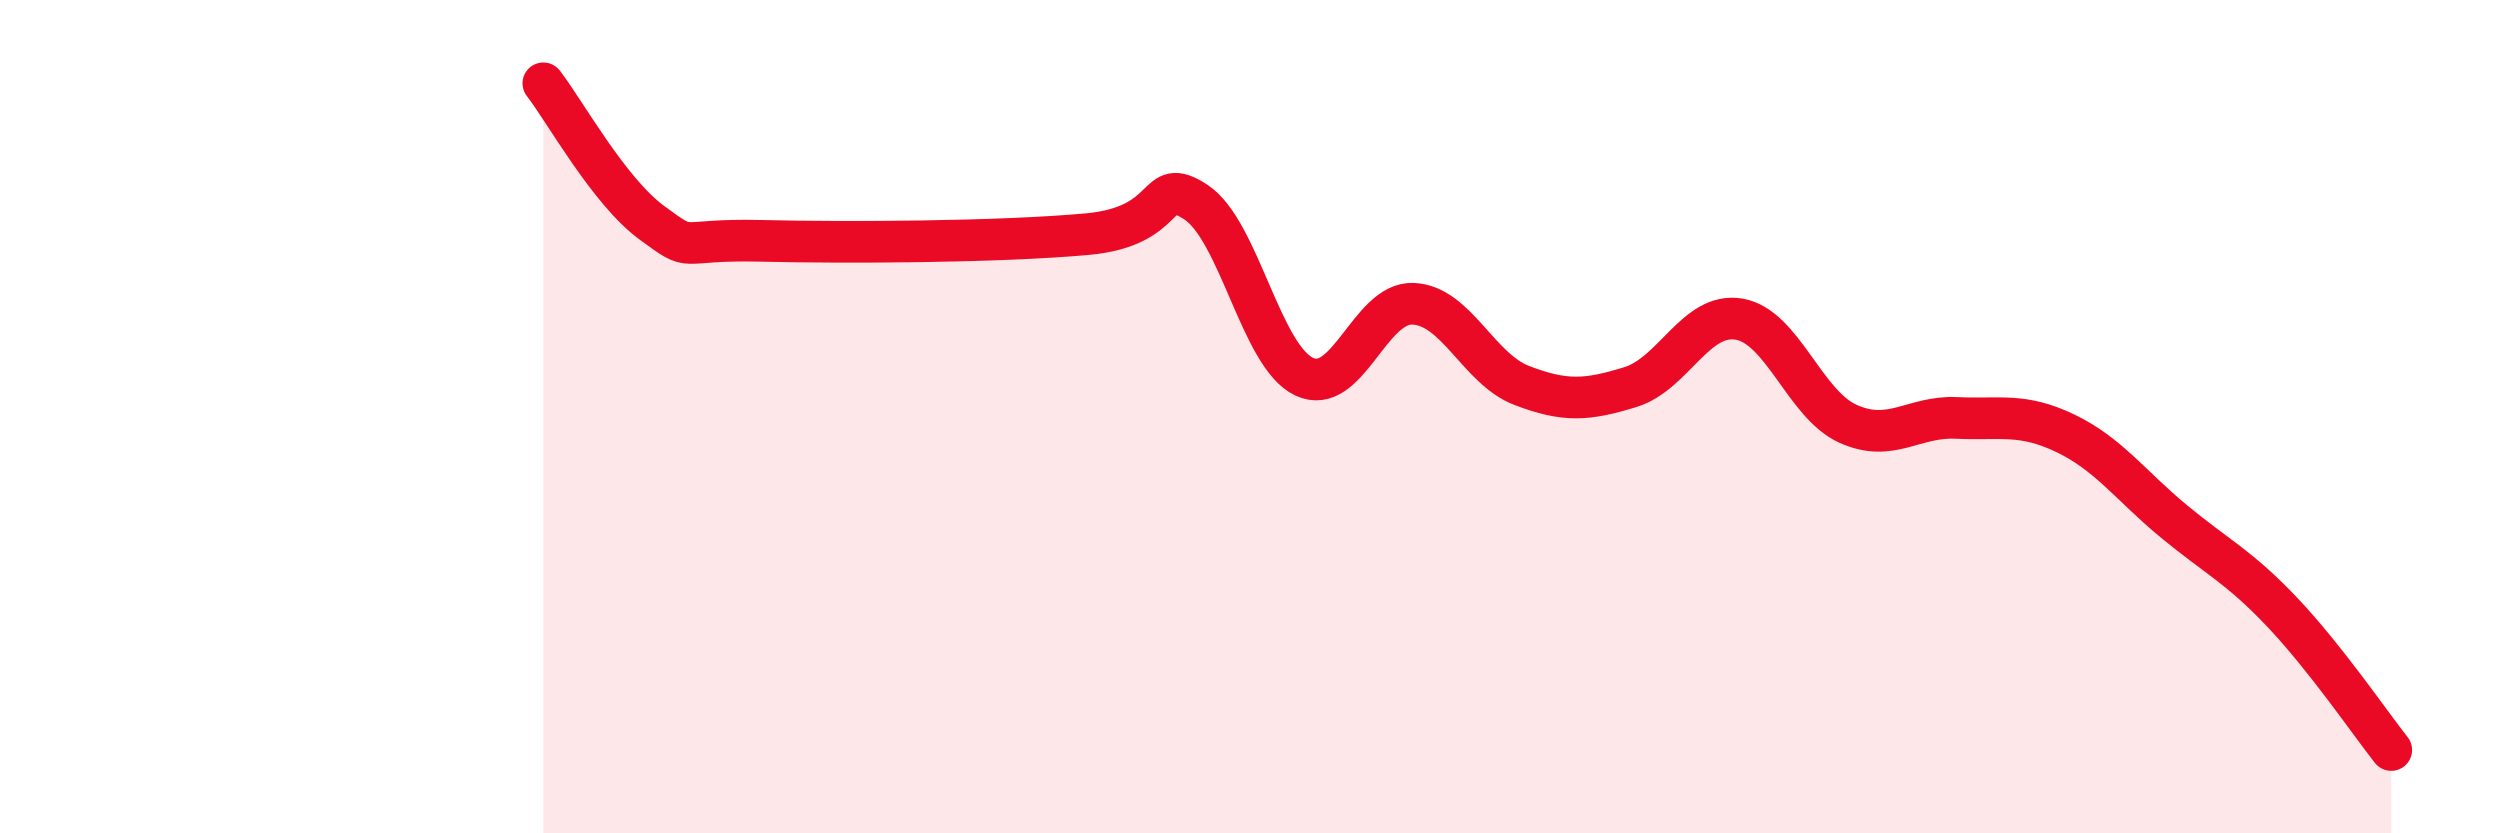
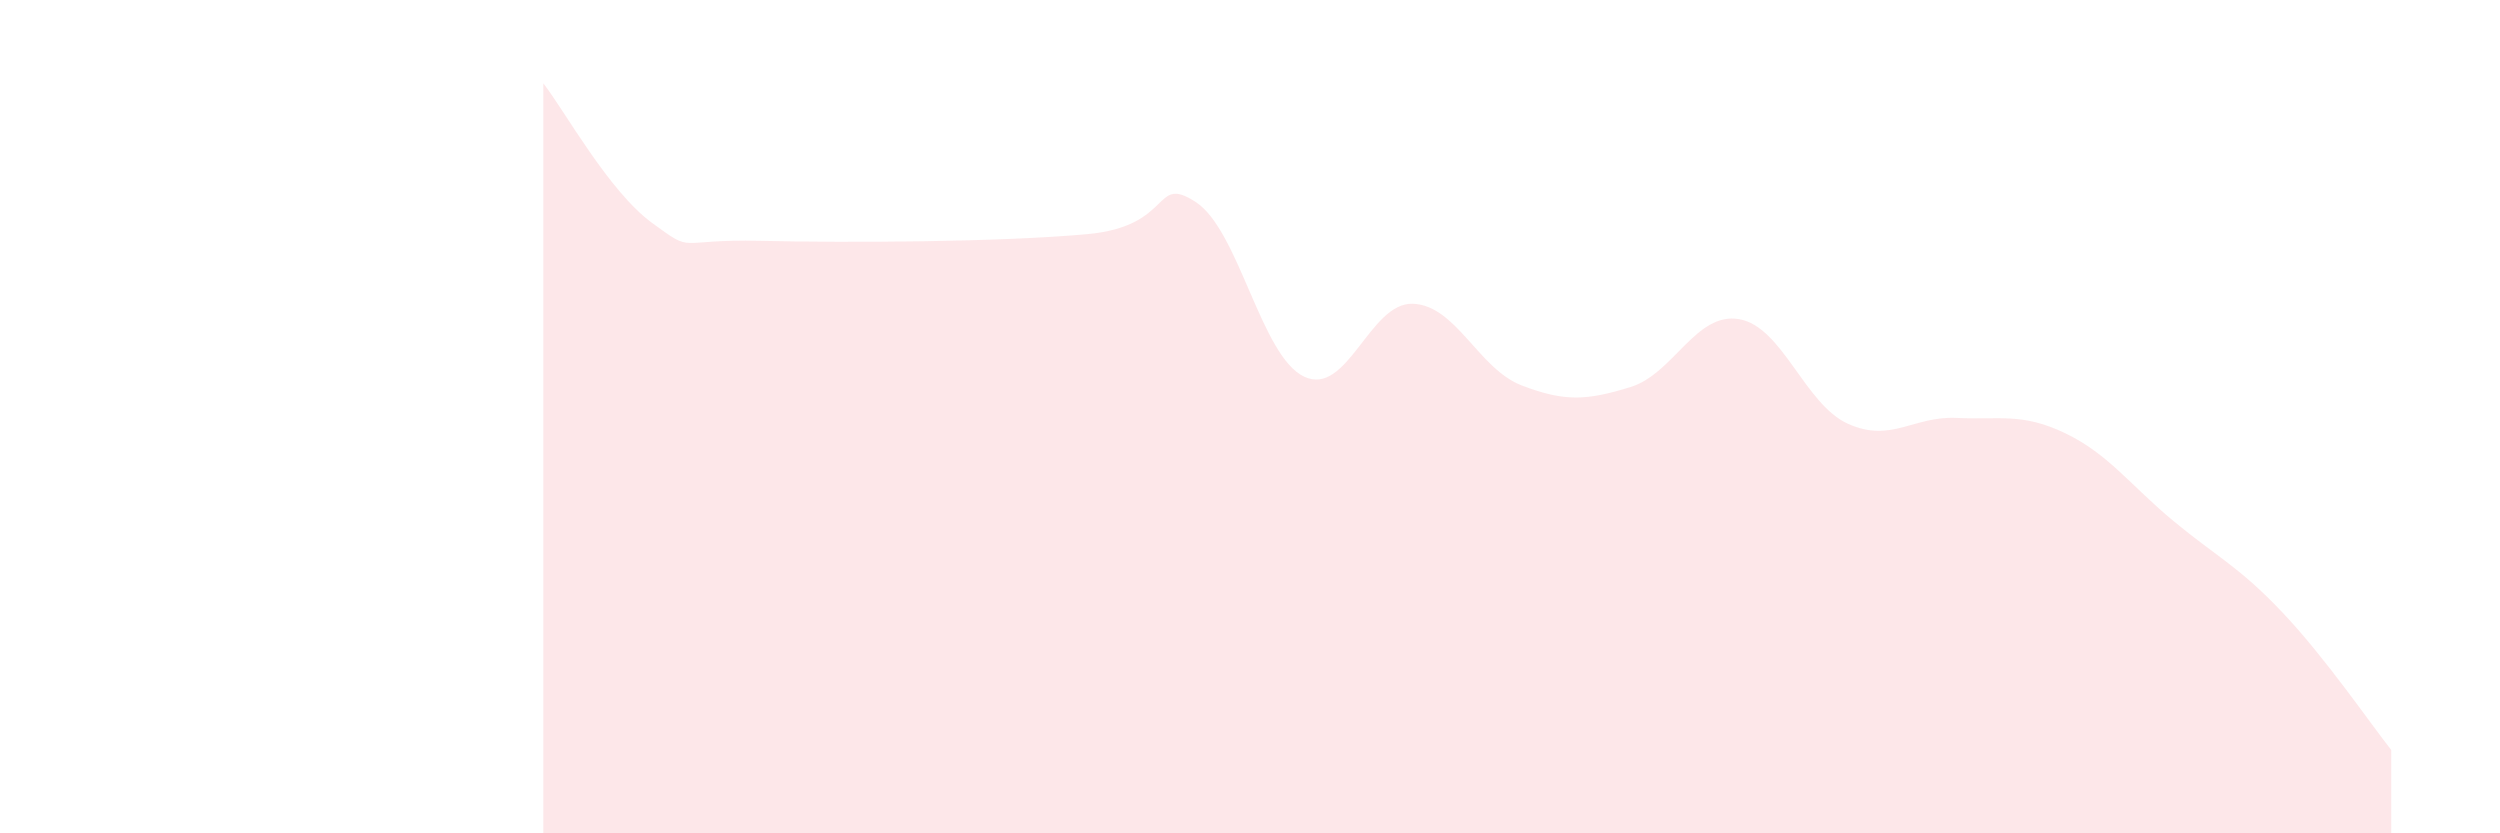
<svg xmlns="http://www.w3.org/2000/svg" width="60" height="20" viewBox="0 0 60 20">
  <path d="M 13.04,2 C 13.56,2.67 14.61,4.59 15.65,5.35 C 16.69,6.11 16.17,5.73 18.26,5.78 C 20.35,5.83 24,5.81 26.09,5.62 C 28.18,5.43 27.66,4.17 28.7,4.85 C 29.74,5.53 30.26,8.55 31.3,9.04 C 32.34,9.53 32.87,7.25 33.91,7.29 C 34.95,7.33 35.48,8.85 36.52,9.25 C 37.56,9.65 38.09,9.61 39.13,9.29 C 40.17,8.97 40.7,7.48 41.74,7.66 C 42.78,7.84 43.31,9.7 44.35,10.17 C 45.39,10.64 45.92,9.98 46.96,10.03 C 48,10.08 48.53,9.9 49.57,10.4 C 50.61,10.9 51.13,11.65 52.17,12.51 C 53.21,13.37 53.74,13.6 54.78,14.7 C 55.82,15.8 56.87,17.34 57.39,18L57.39 20L13.04 20Z" fill="#EB0A25" opacity="0.1" stroke-linecap="round" stroke-linejoin="round" />
-   <path d="M 13.04,2 C 13.56,2.67 14.61,4.59 15.65,5.35 C 16.69,6.11 16.17,5.73 18.26,5.78 C 20.35,5.83 24,5.81 26.09,5.62 C 28.18,5.43 27.66,4.17 28.7,4.85 C 29.74,5.53 30.26,8.55 31.3,9.04 C 32.34,9.53 32.87,7.25 33.91,7.29 C 34.95,7.33 35.48,8.85 36.52,9.25 C 37.56,9.65 38.09,9.61 39.13,9.29 C 40.17,8.97 40.7,7.48 41.74,7.66 C 42.78,7.84 43.31,9.7 44.35,10.17 C 45.39,10.64 45.92,9.98 46.96,10.03 C 48,10.08 48.53,9.9 49.57,10.4 C 50.61,10.9 51.13,11.65 52.17,12.51 C 53.21,13.37 53.74,13.6 54.78,14.7 C 55.82,15.8 56.87,17.34 57.39,18" stroke="#EB0A25" stroke-width="1" fill="none" stroke-linecap="round" stroke-linejoin="round" />
</svg>